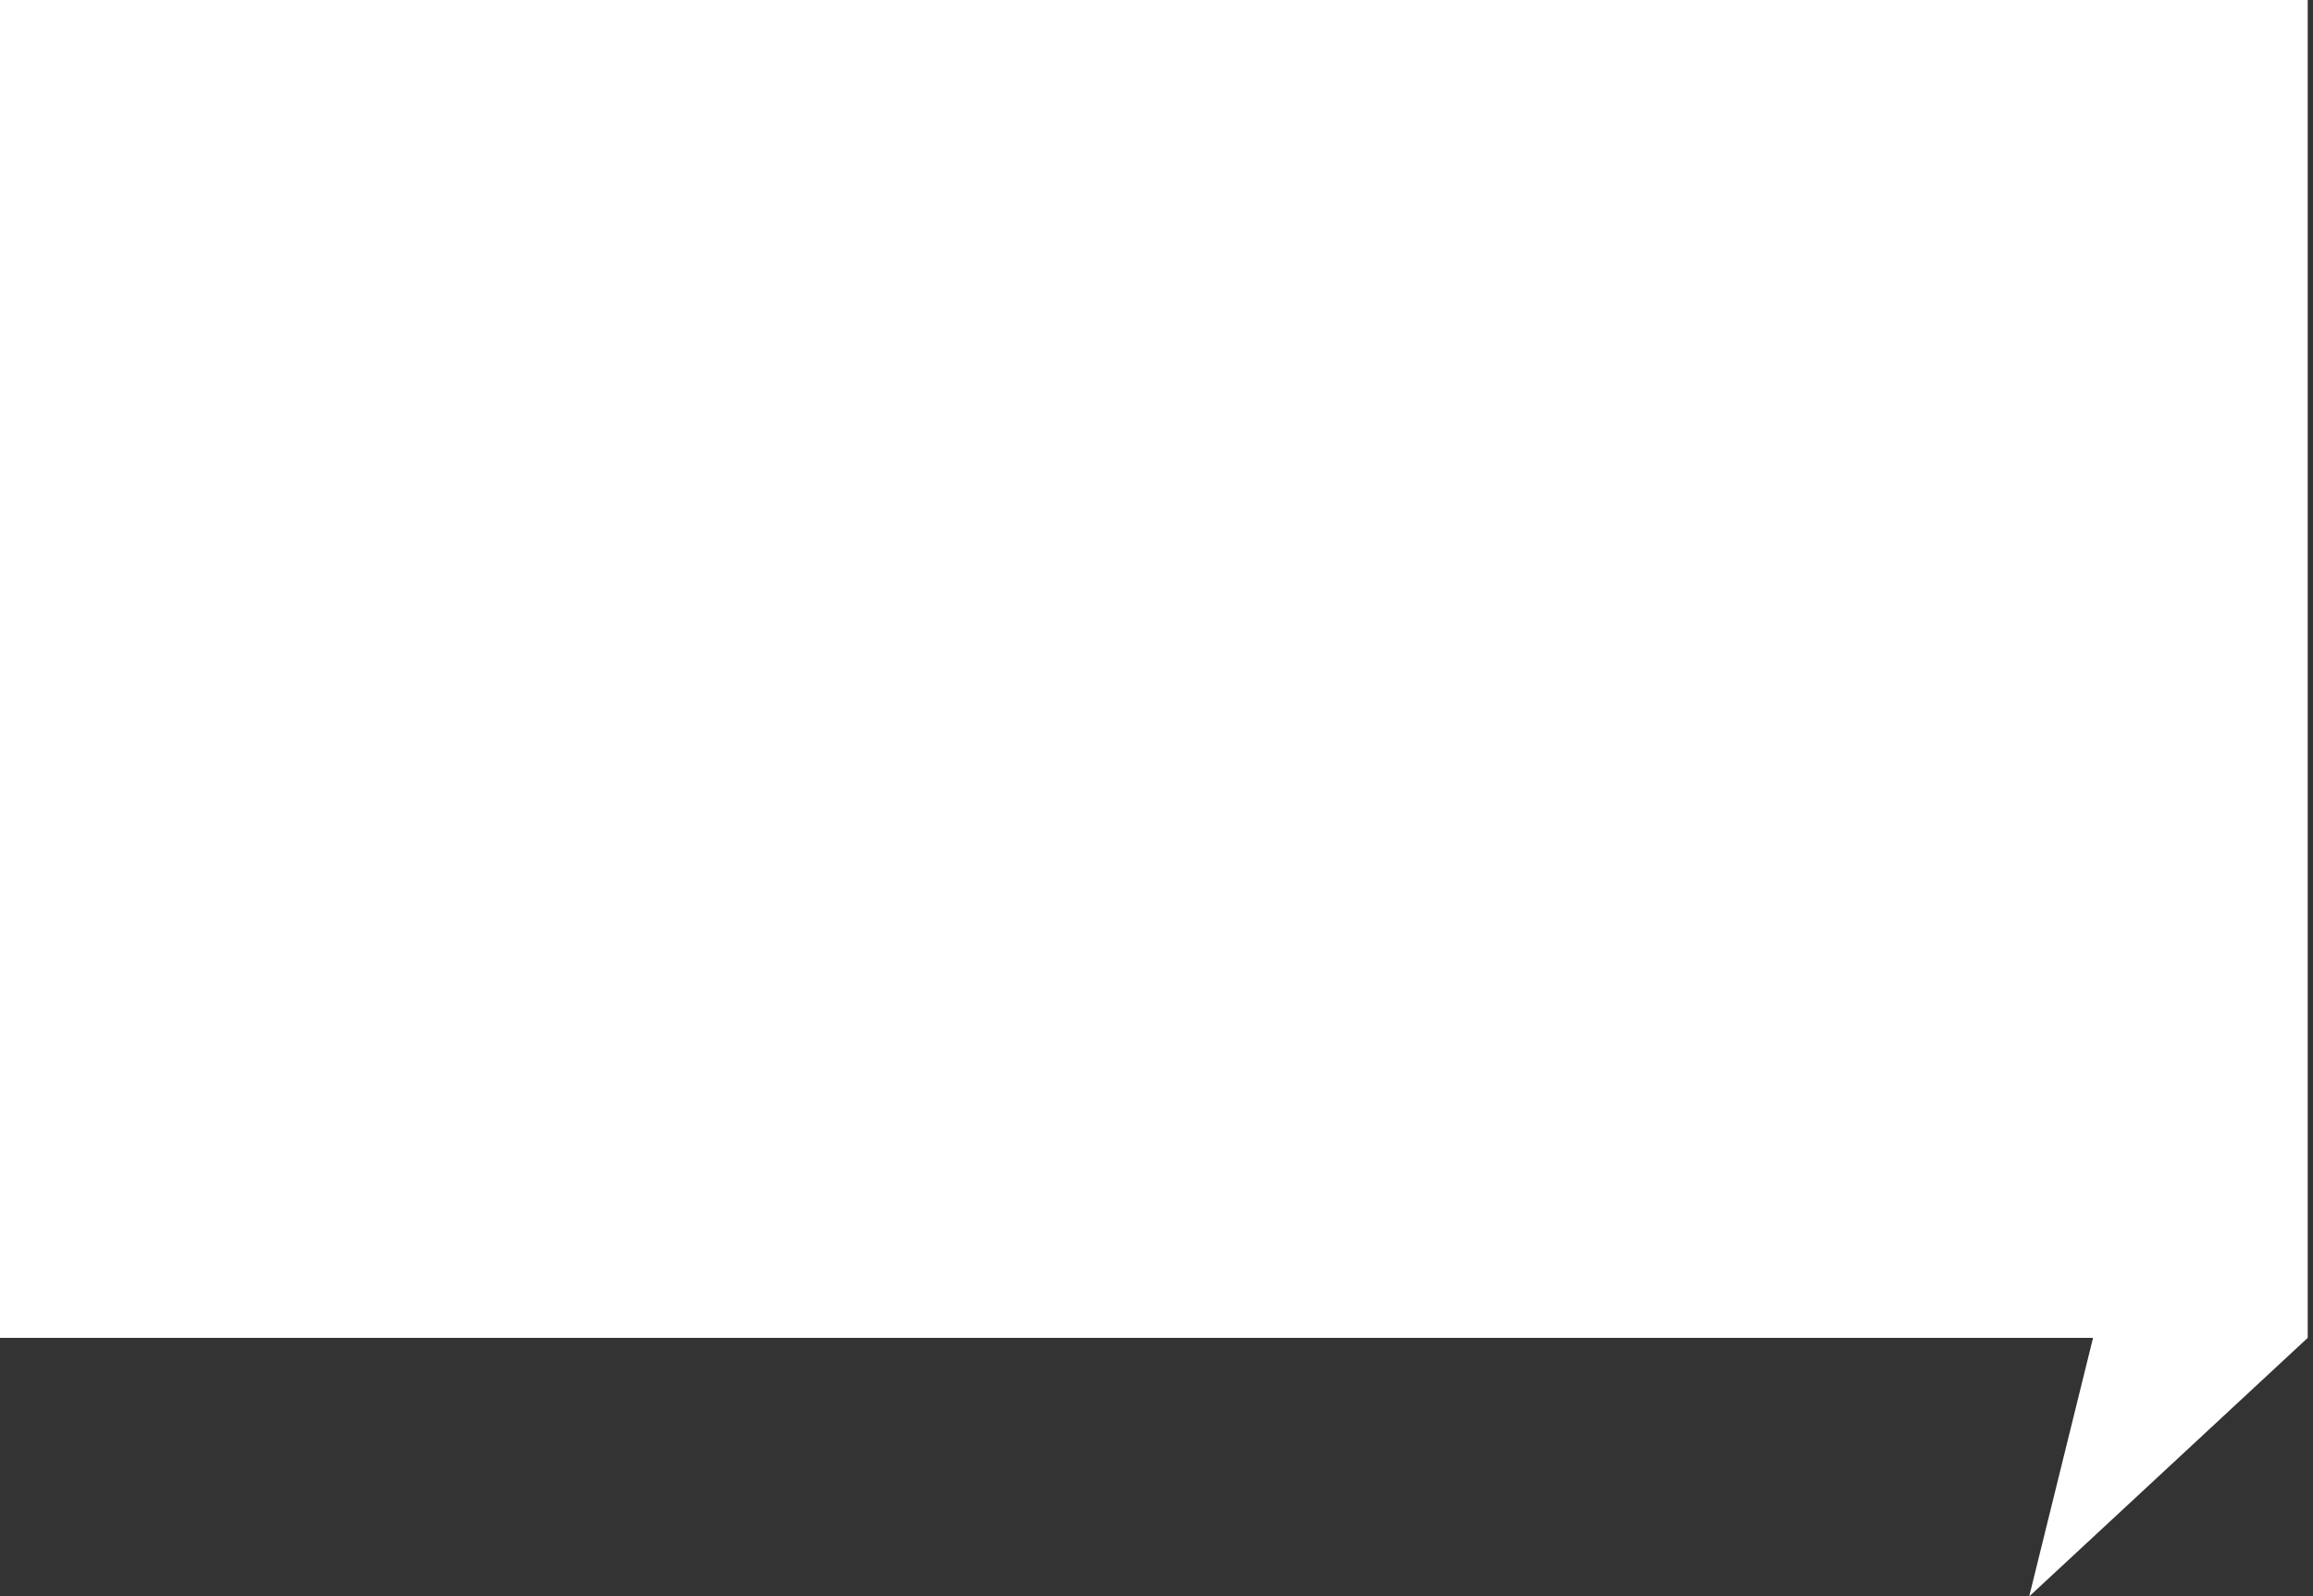
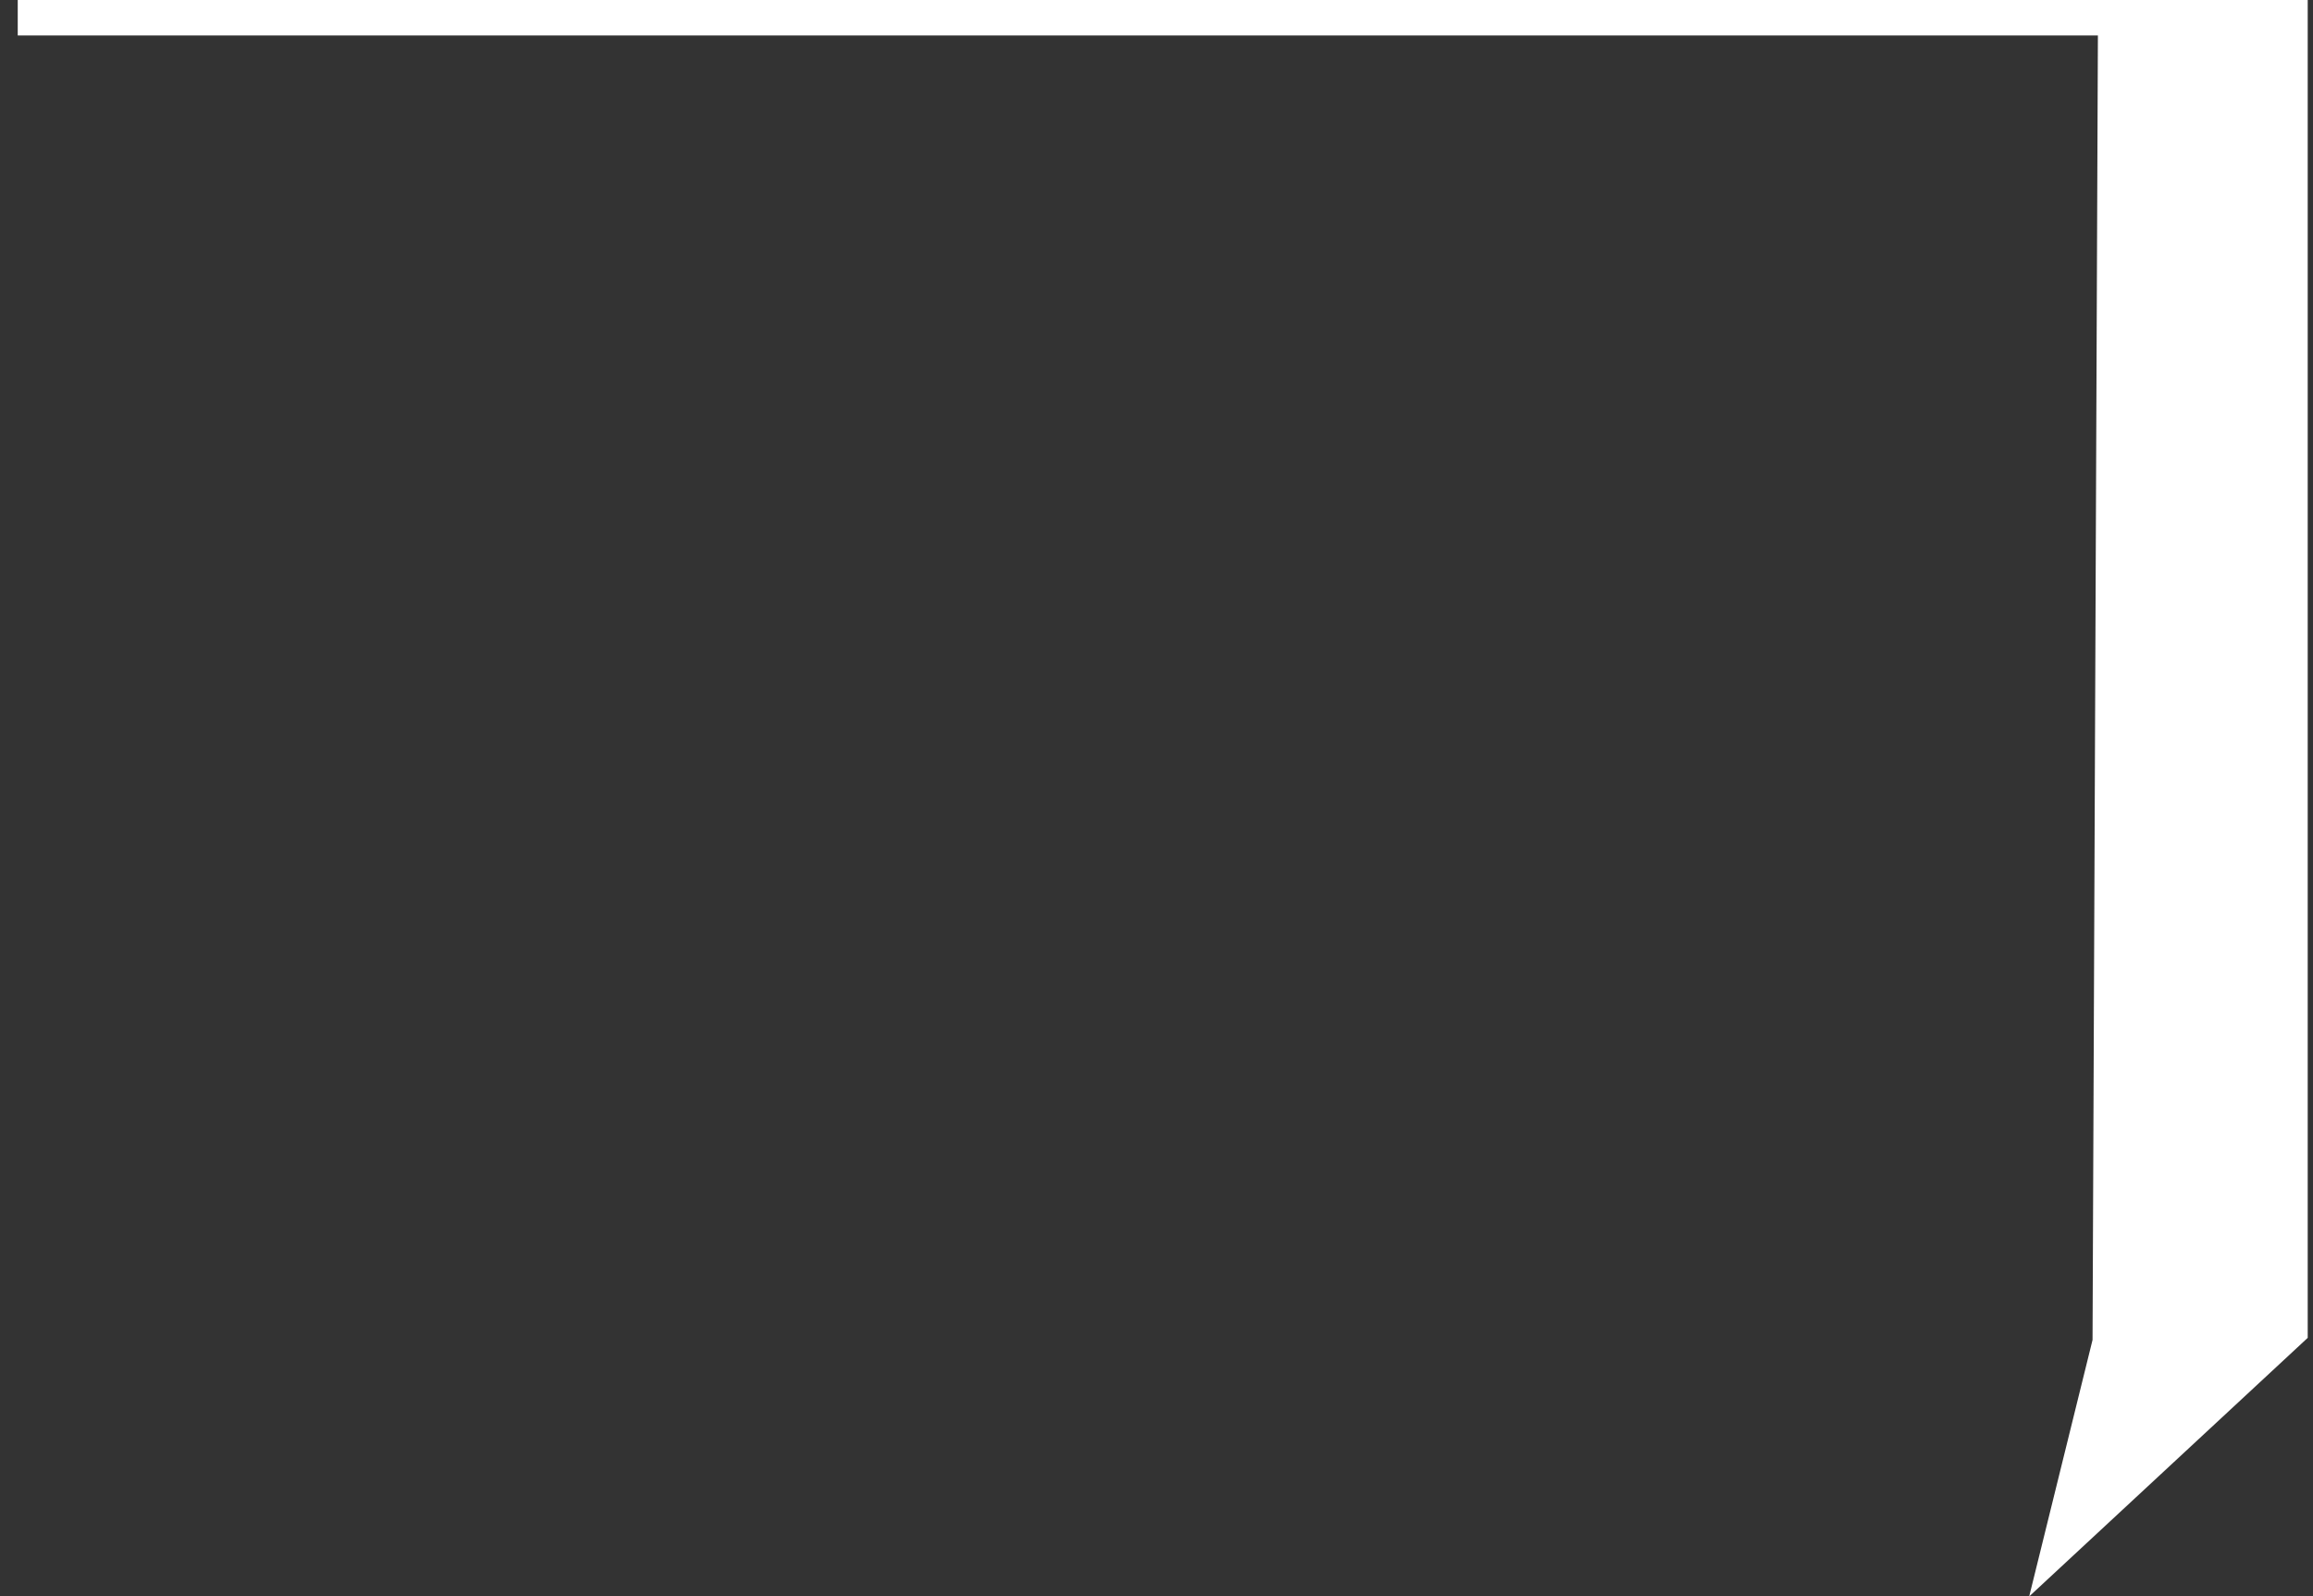
<svg xmlns="http://www.w3.org/2000/svg" width="326" height="225" viewBox="0 0 326 225" fill="none">
  <rect x="0" y="0" width="326" height="225" fill="#333333" stroke="none" />
-   <path d="M322.755 187.467V2.5H2.5V186.057H295H298.193L297.427 189.157L290.434 217.472L322.755 187.467Z" fill="white" stroke="white" stroke-width="5" />
+   <path d="M322.755 187.467V2.5H2.5H295H298.193L297.427 189.157L290.434 217.472L322.755 187.467Z" fill="white" stroke="white" stroke-width="5" />
</svg>